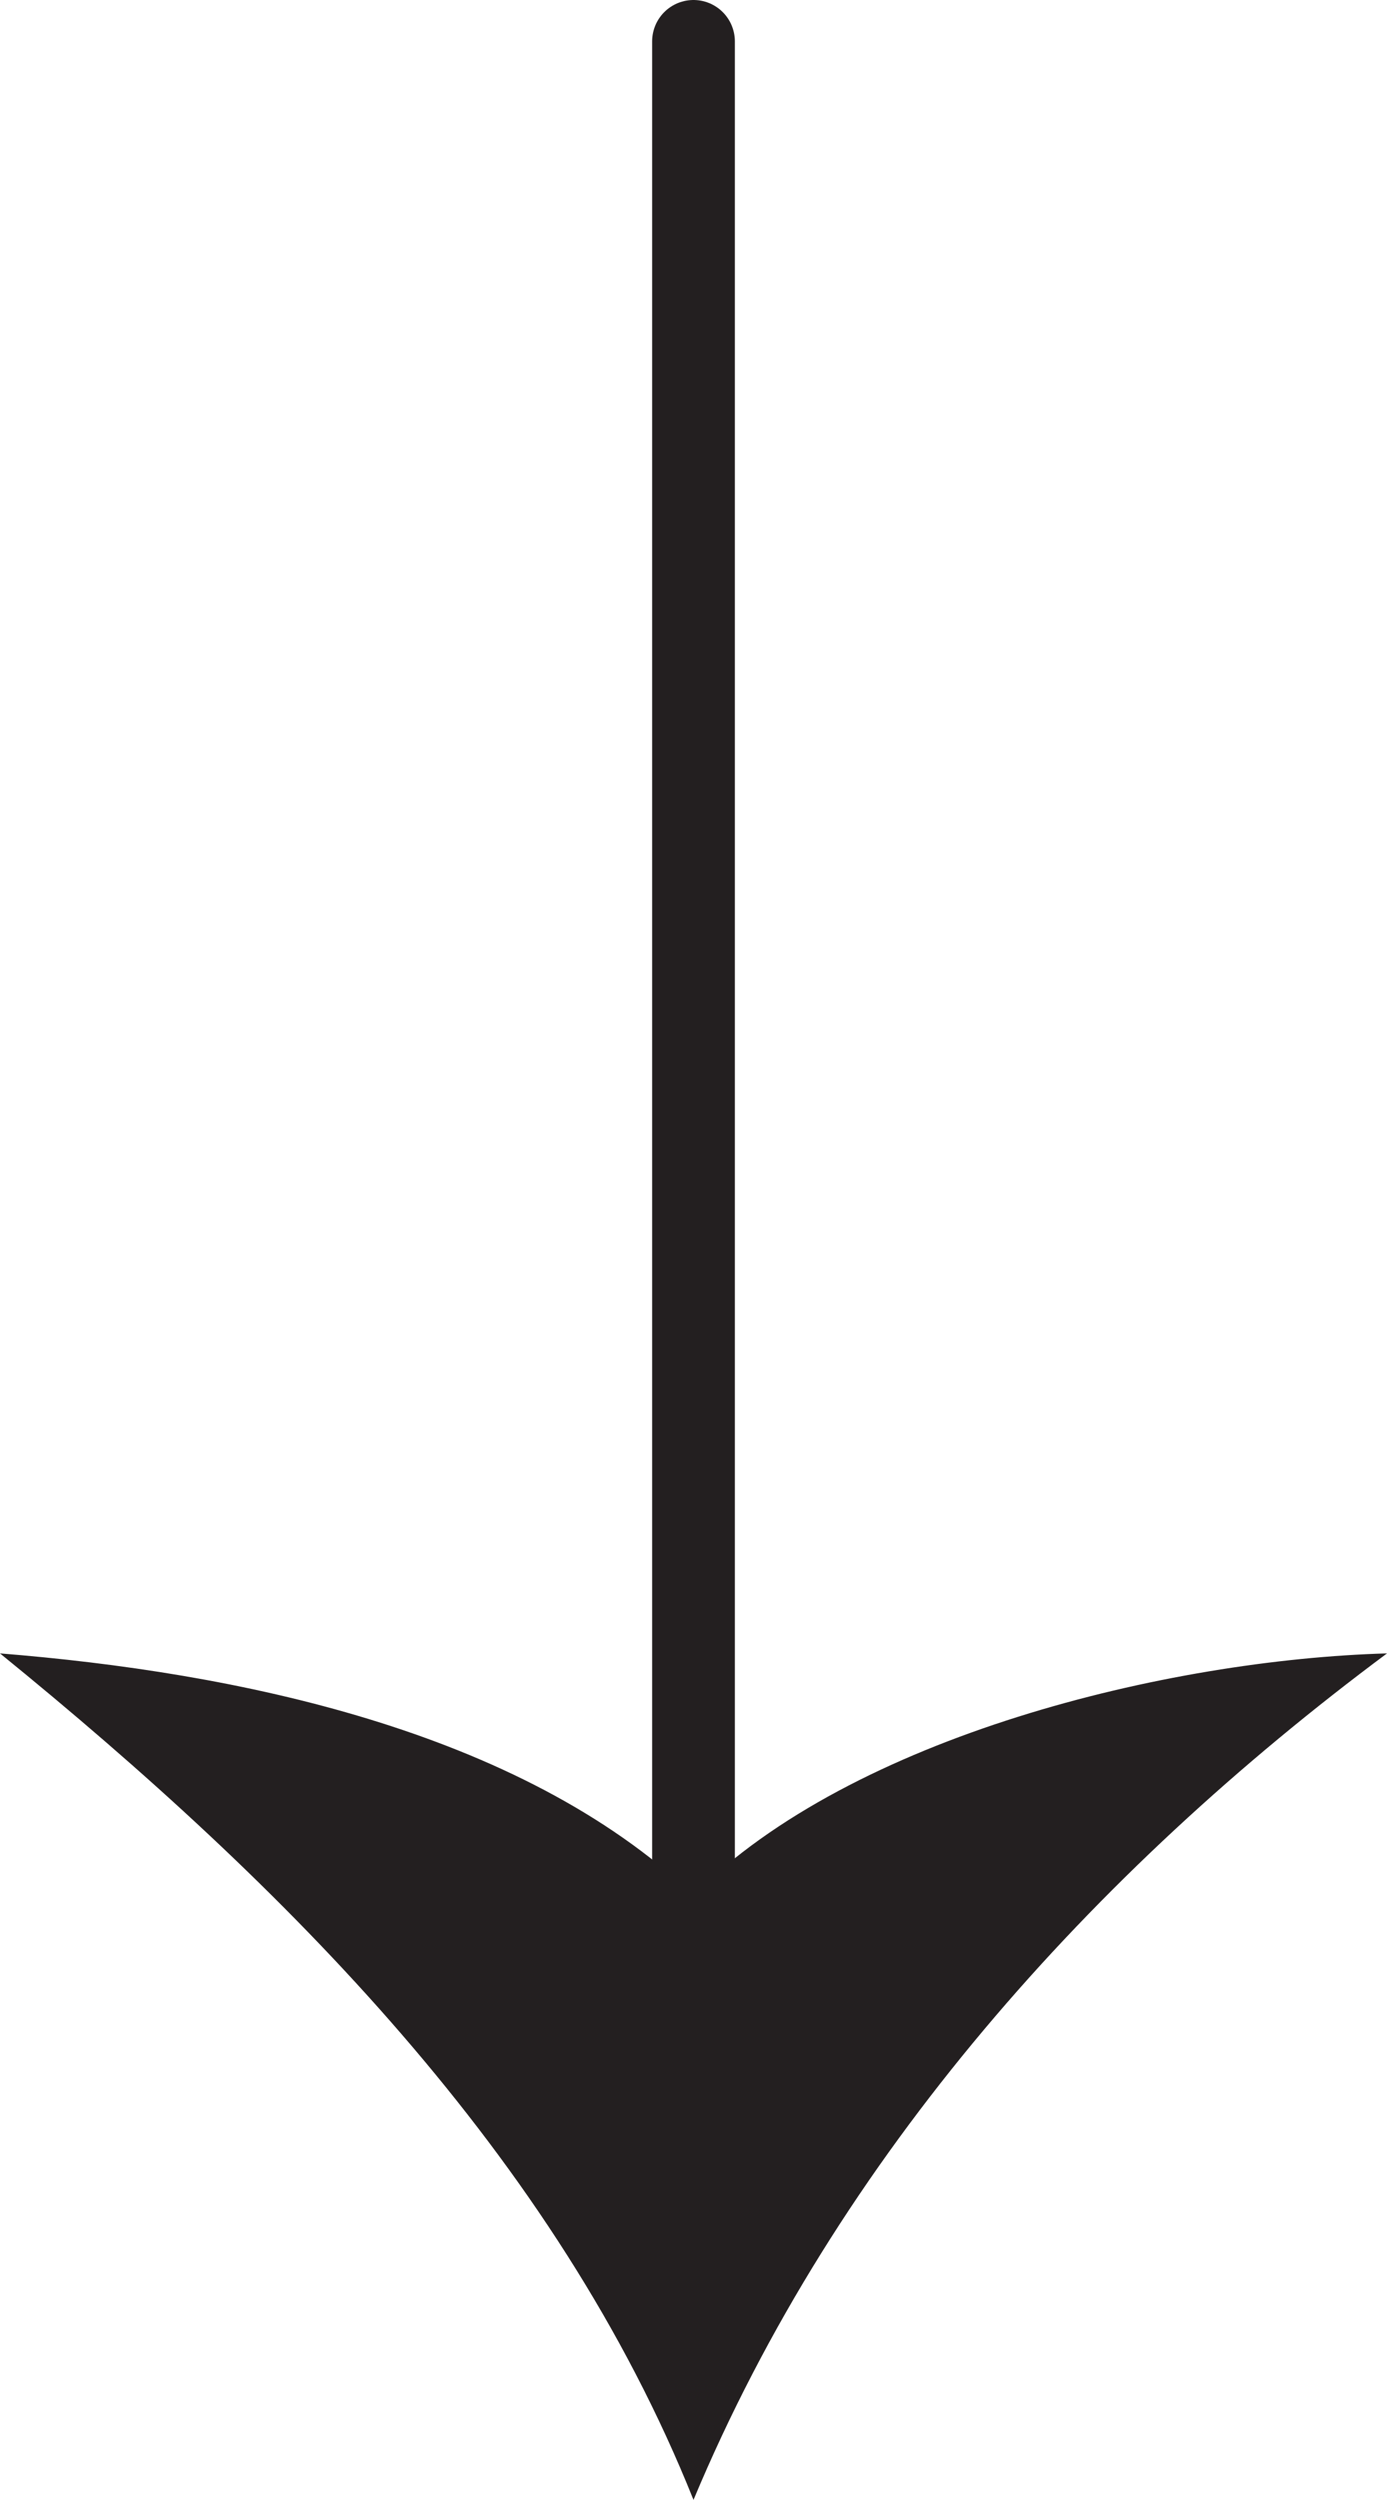
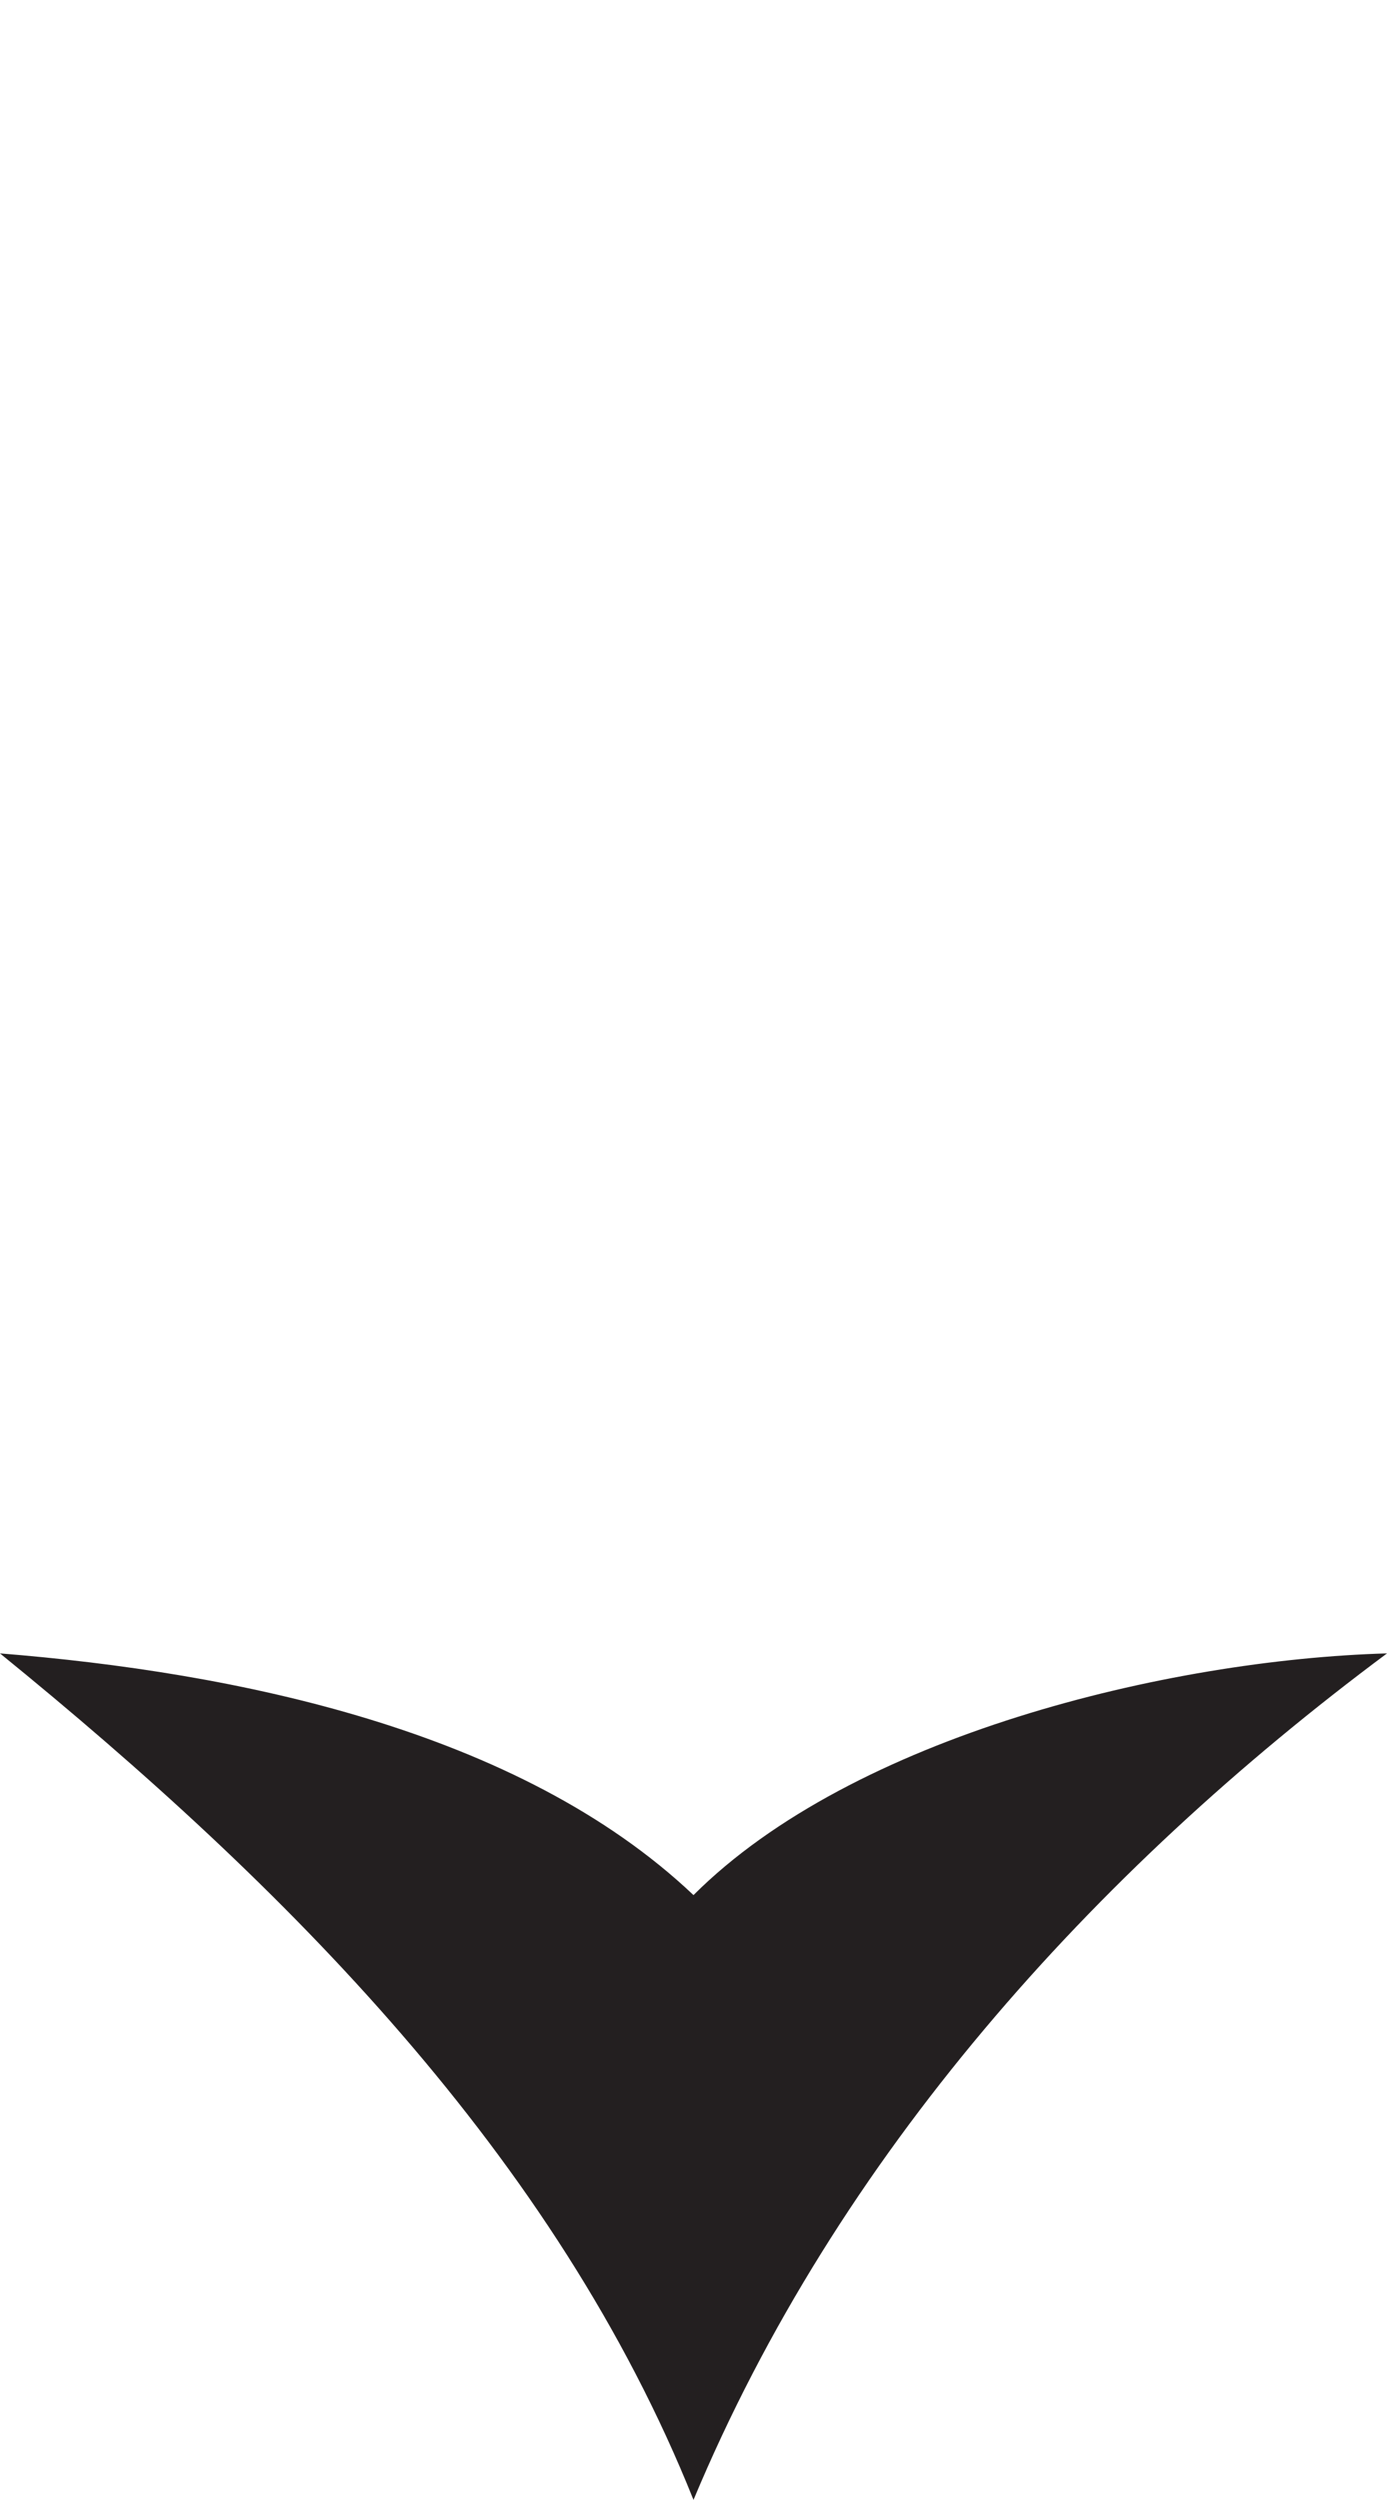
<svg xmlns="http://www.w3.org/2000/svg" width="50.304" height="90.661" viewBox="0 0 50.304 90.661">
  <g id="Group_6" data-name="Group 6" transform="translate(-934.848 -855.801)">
-     <line id="Line_1" data-name="Line 1" y2="69.457" transform="translate(960 857.301)" fill="none" stroke="#231f20" stroke-linecap="round" stroke-miterlimit="10" stroke-width="3" />
    <path id="Path_90" data-name="Path 90" d="M531.94,505.209c5.783-5.783,17.218-8.539,25.152-8.766-10.653,7.928-19.943,18.231-25.152,30.7-4.988-12.466-14.84-22.315-25.152-30.7,8.5.681,18.808,2.756,25.152,8.766" transform="translate(428.06 419.322)" fill="#231f20" />
  </g>
</svg>